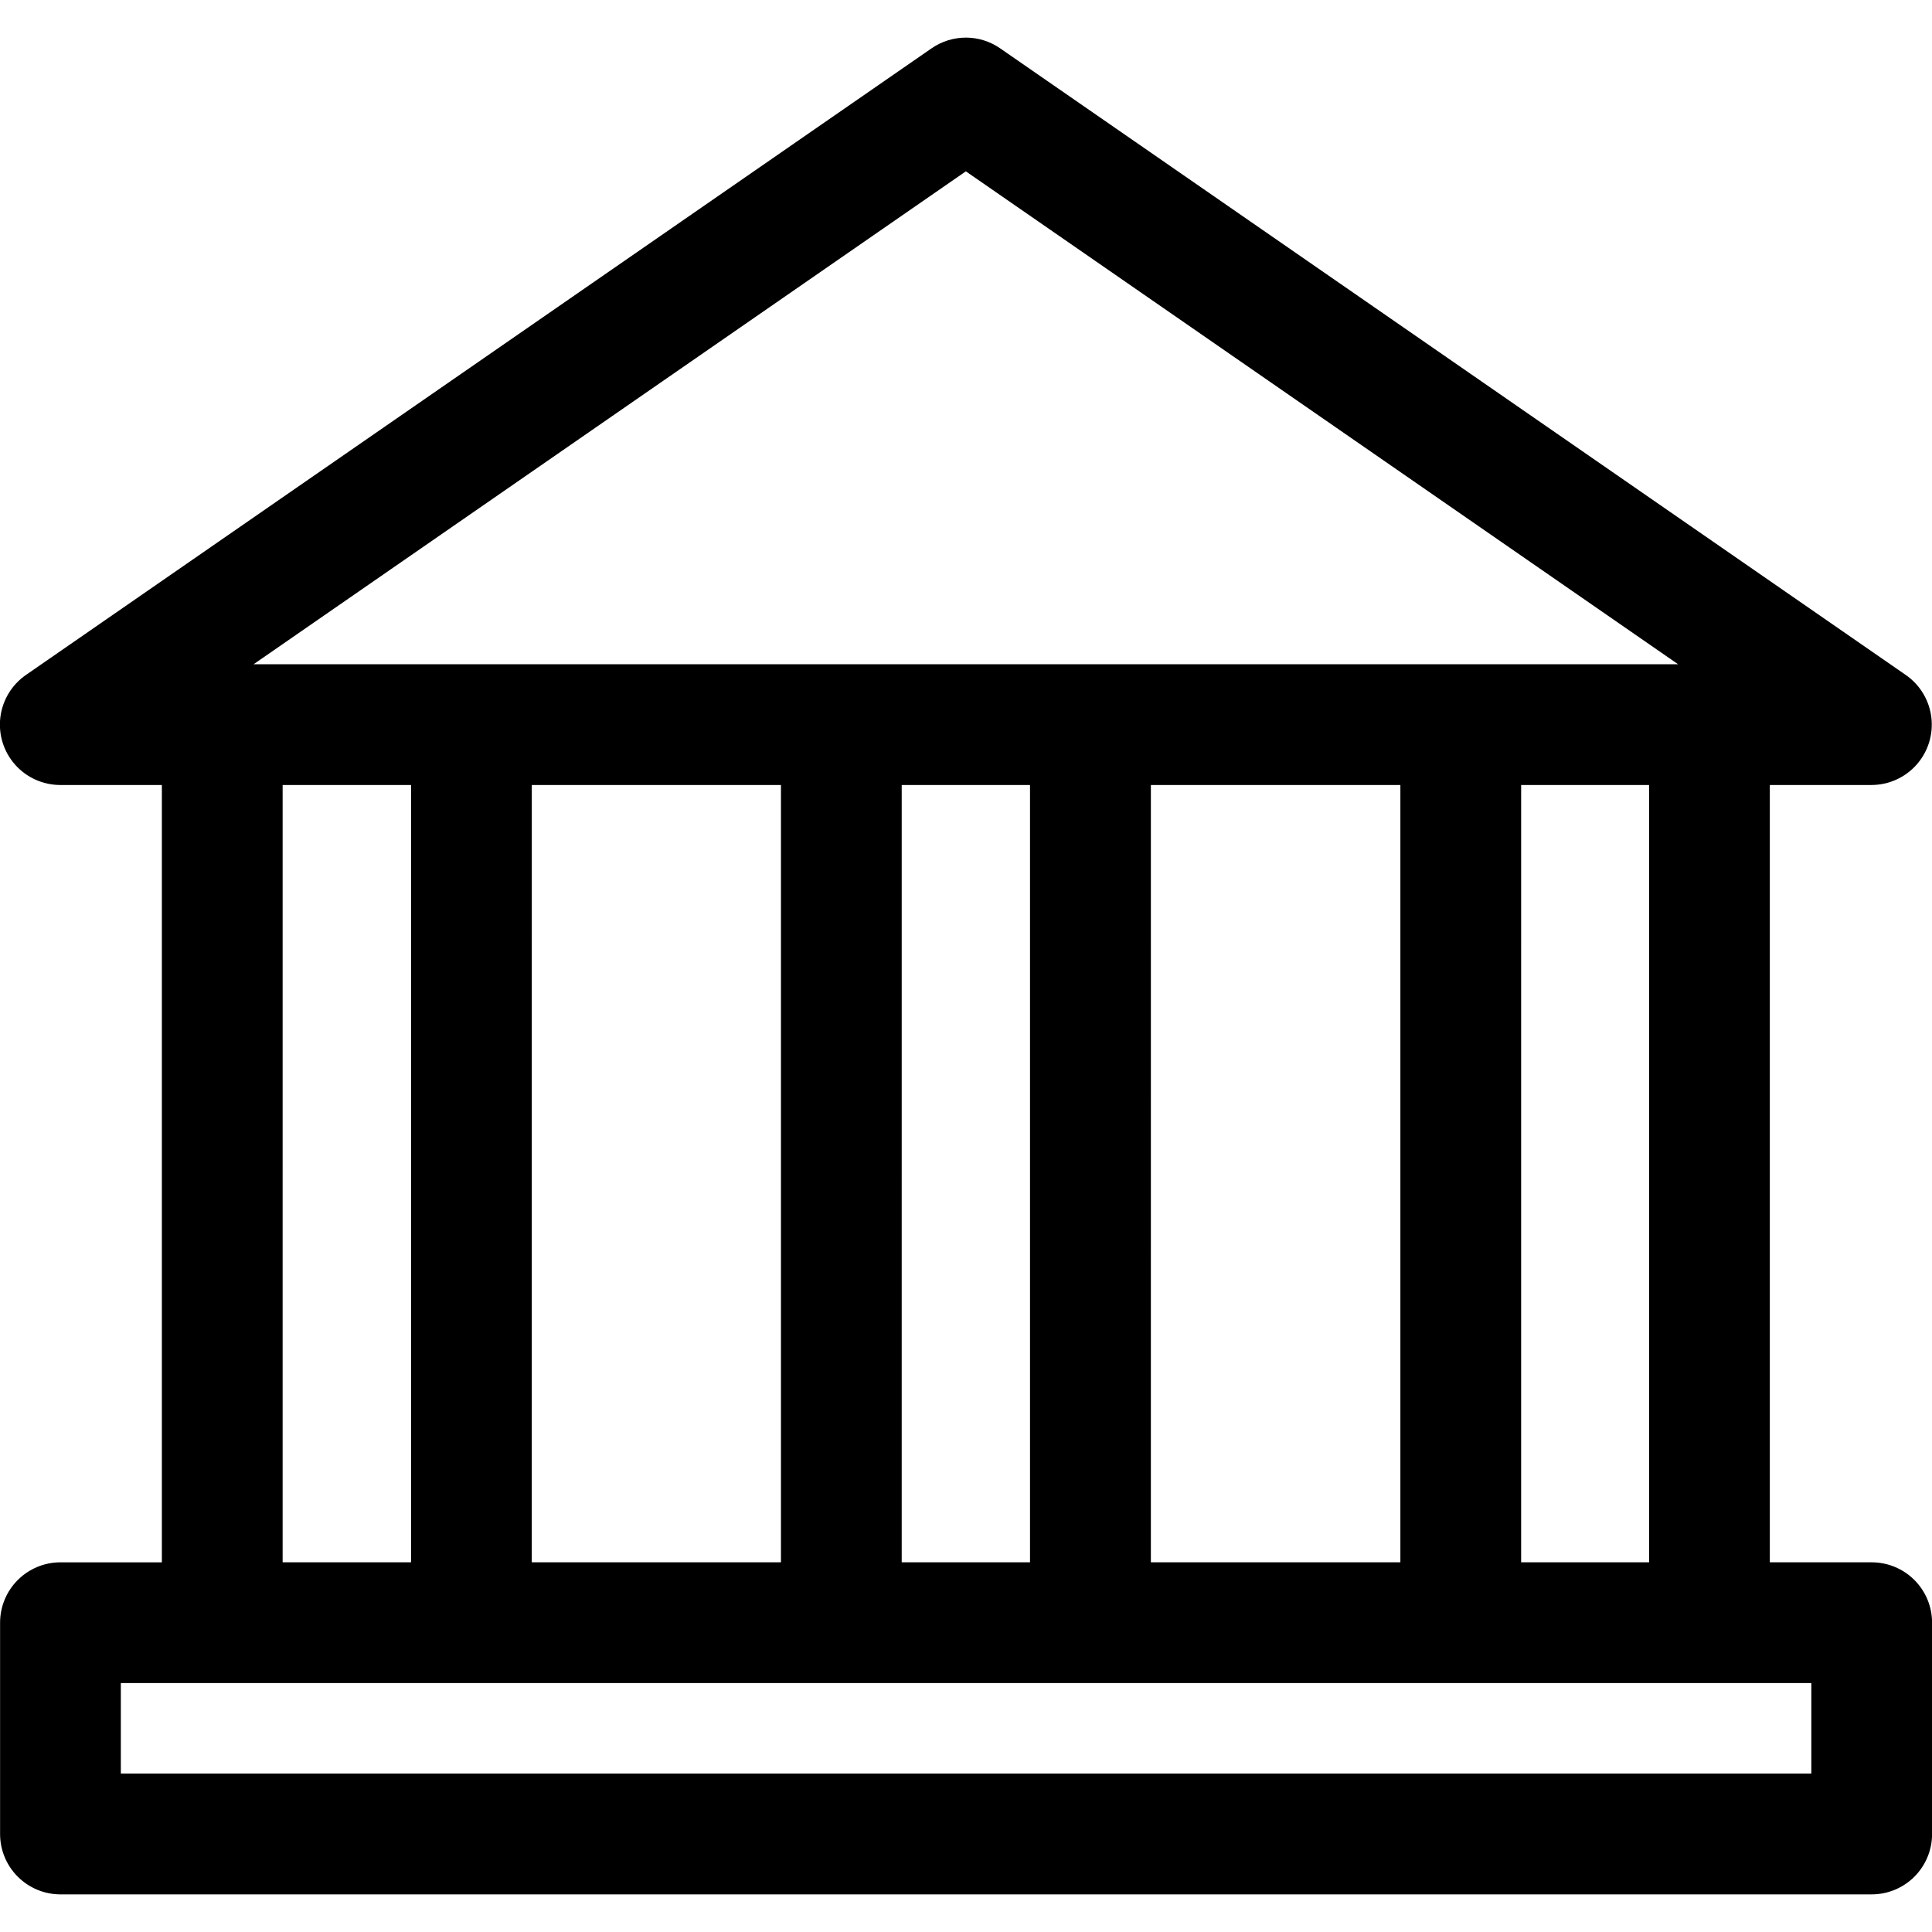
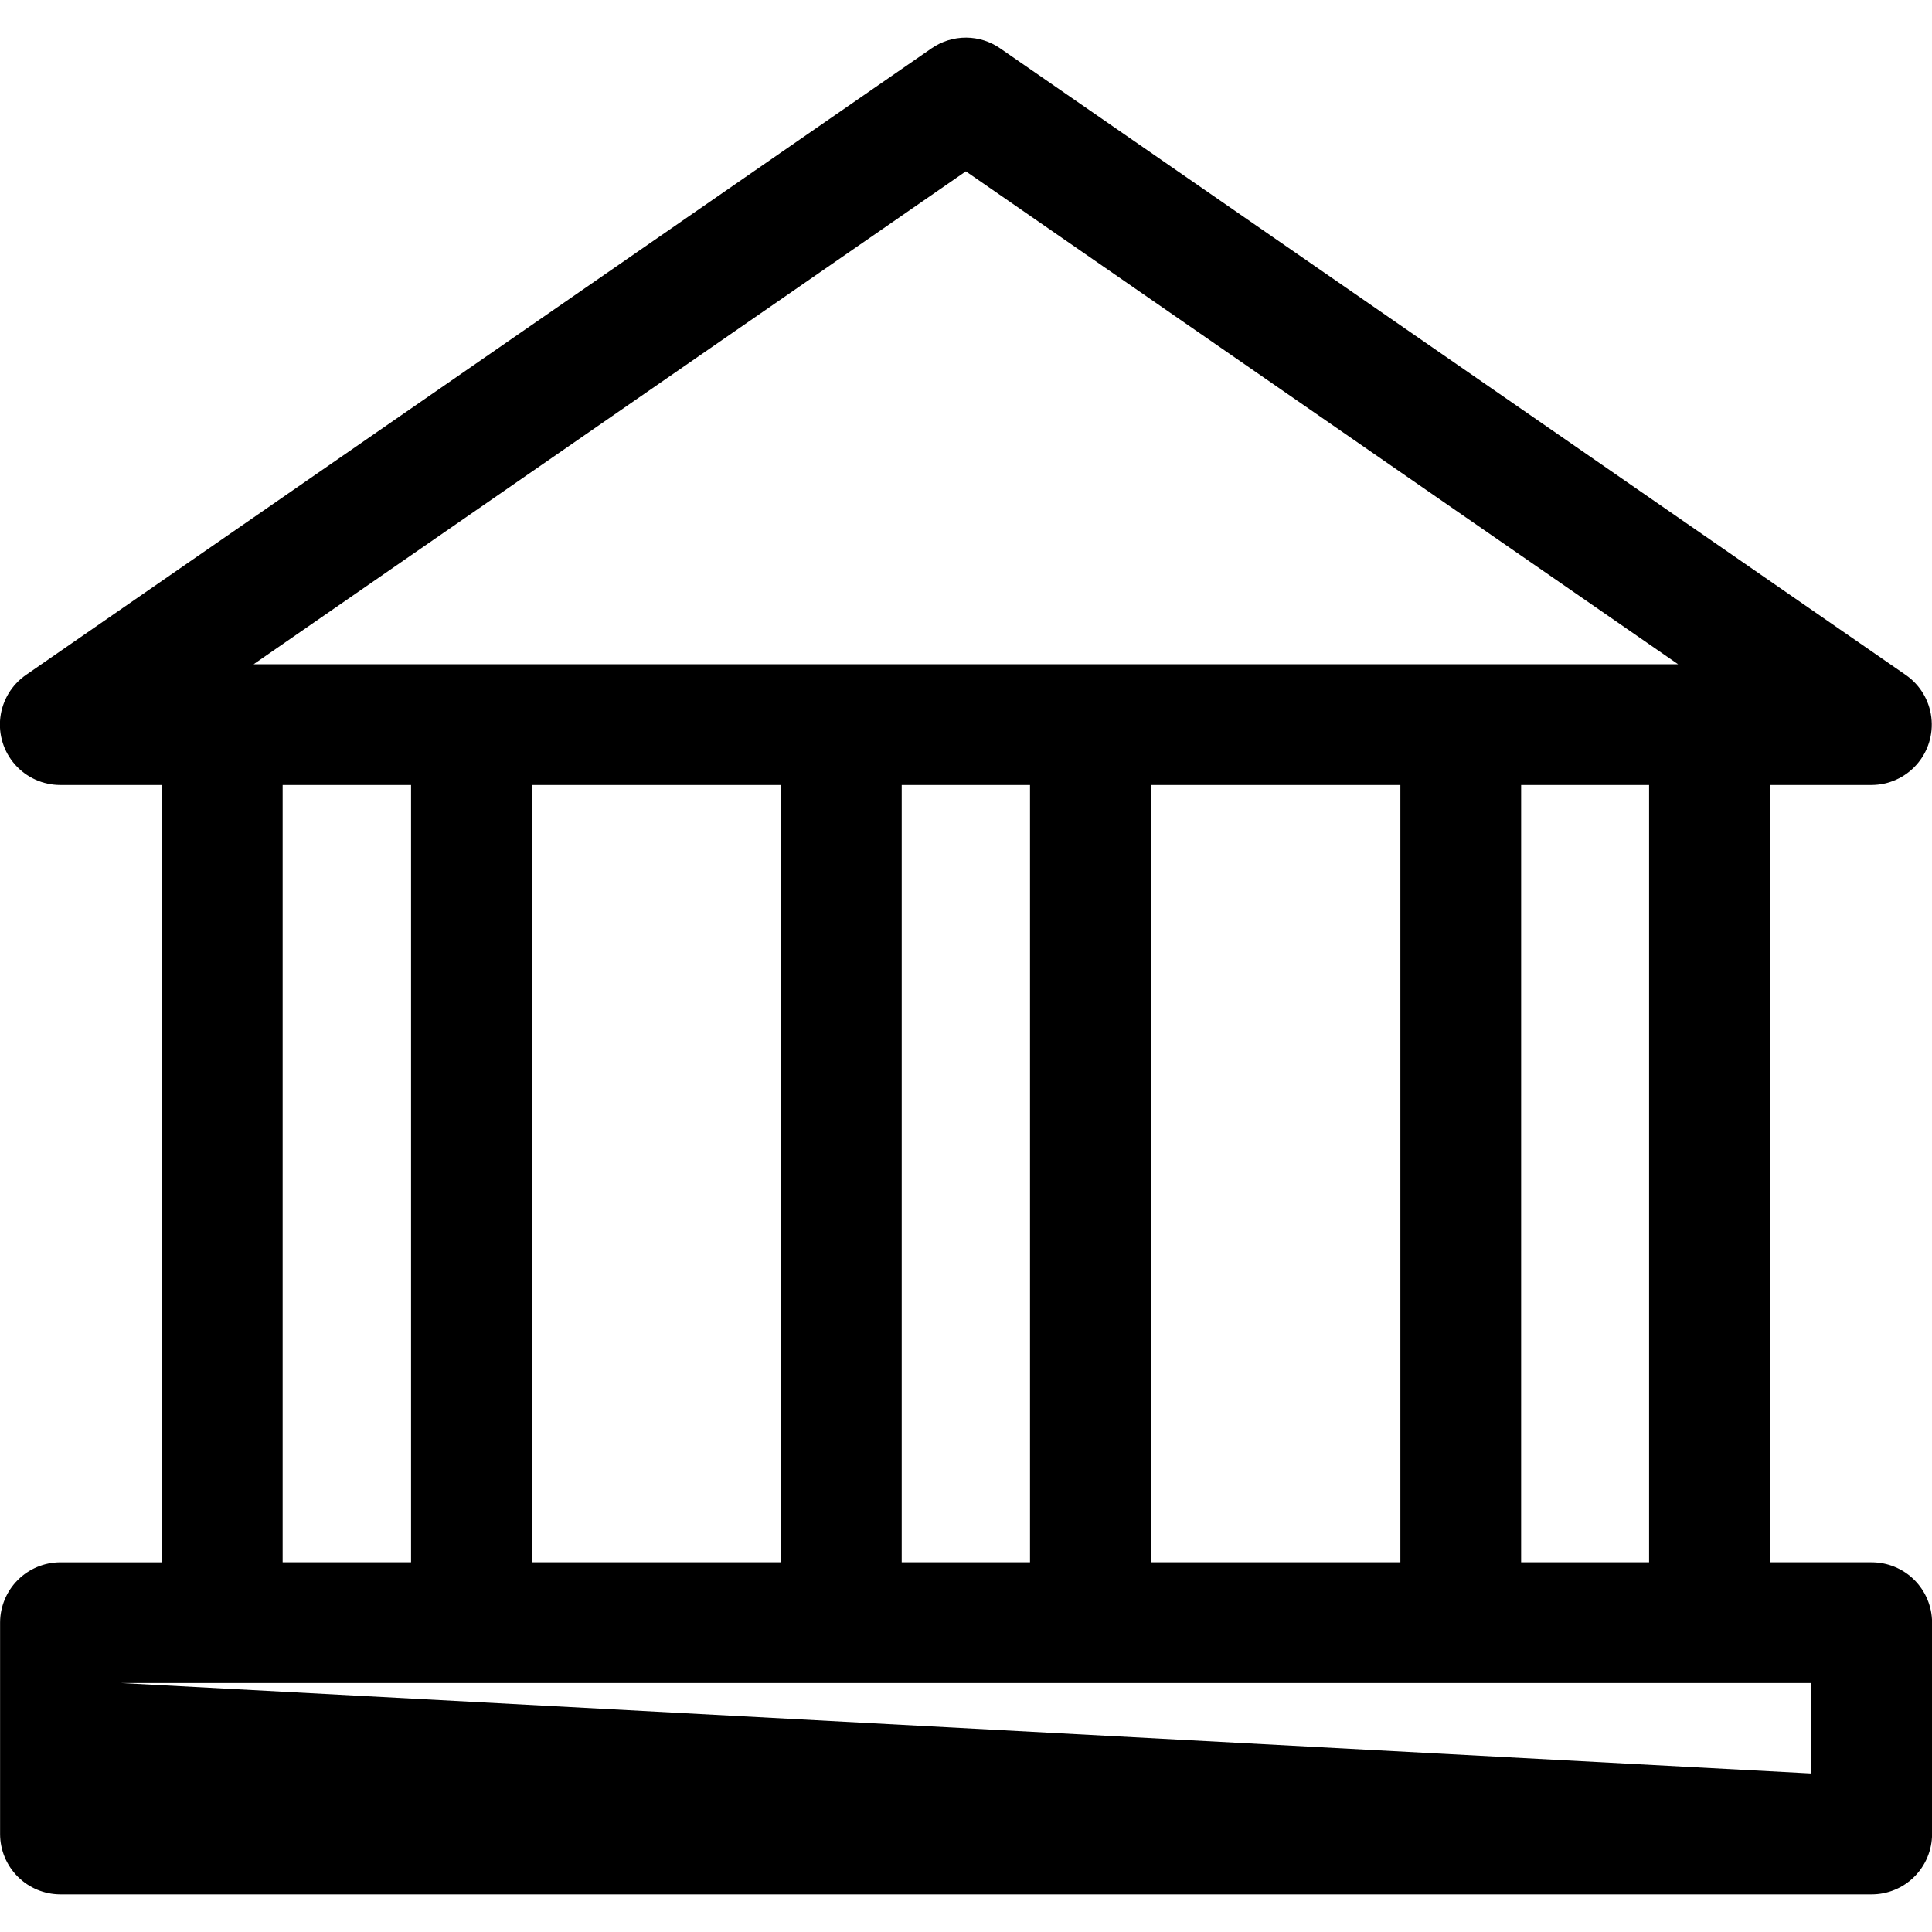
<svg xmlns="http://www.w3.org/2000/svg" width="1200pt" height="1200pt" version="1.1" viewBox="0 0 1200 1200">
-   <path d="m600.2 23.363c-7.719-0.051-15.262 2.273-21.609 6.668l-562.5 389.21c-8.812 6.106-14.594 15.691-15.879 26.336-1.285 10.648 2.047 21.332 9.156 29.359s17.316 12.629 28.039 12.641h63.133v482.81h-63.133c-9.895 0.039-19.375 3.988-26.371 10.984-6.996 6.996-10.945 16.473-10.984 26.367v131.47c0.02 9.906 3.961 19.402 10.961 26.414 6.996 7.012 16.484 10.973 26.395 11.012h1125c9.957 0.039 19.52-3.887 26.582-10.906 7.062-7.023 11.043-16.562 11.062-26.52v-131.47c-0.039-9.945-4.027-19.465-11.086-26.473-7.062-7.004-16.613-10.918-26.559-10.879h-63.137v-482.81h63.137c10.723-0.012 20.926-4.613 28.035-12.641 7.109-8.027 10.441-18.715 9.156-29.359-1.285-10.645-7.066-20.23-15.879-26.336l-562.5-389.21c-6.18-4.281-13.504-6.602-21.02-6.668zm-0.293 83.059 442.38 306.15h-884.77zm-424.36 381.15h79.762v482.81h-79.766zm154.76 0h154.76v482.81h-154.77zm229.76 0h79.688v482.81h-79.691zm154.76 0h154.97v482.81h-154.98zm229.98 0h79.469v482.81h-79.477zm-869.76 557.81h1050v56.176h-1050z" />
+   <path d="m600.2 23.363c-7.719-0.051-15.262 2.273-21.609 6.668l-562.5 389.21c-8.812 6.106-14.594 15.691-15.879 26.336-1.285 10.648 2.047 21.332 9.156 29.359s17.316 12.629 28.039 12.641h63.133v482.81h-63.133c-9.895 0.039-19.375 3.988-26.371 10.984-6.996 6.996-10.945 16.473-10.984 26.367v131.47c0.02 9.906 3.961 19.402 10.961 26.414 6.996 7.012 16.484 10.973 26.395 11.012h1125c9.957 0.039 19.52-3.887 26.582-10.906 7.062-7.023 11.043-16.562 11.062-26.52v-131.47c-0.039-9.945-4.027-19.465-11.086-26.473-7.062-7.004-16.613-10.918-26.559-10.879h-63.137v-482.81h63.137c10.723-0.012 20.926-4.613 28.035-12.641 7.109-8.027 10.441-18.715 9.156-29.359-1.285-10.645-7.066-20.23-15.879-26.336l-562.5-389.21c-6.18-4.281-13.504-6.602-21.02-6.668zm-0.293 83.059 442.38 306.15h-884.77zm-424.36 381.15h79.762v482.81h-79.766zm154.76 0h154.76v482.81h-154.77zm229.76 0h79.688v482.81h-79.691zm154.76 0h154.97v482.81h-154.98zm229.98 0h79.469v482.81h-79.477zm-869.76 557.81h1050v56.176z" />
</svg>